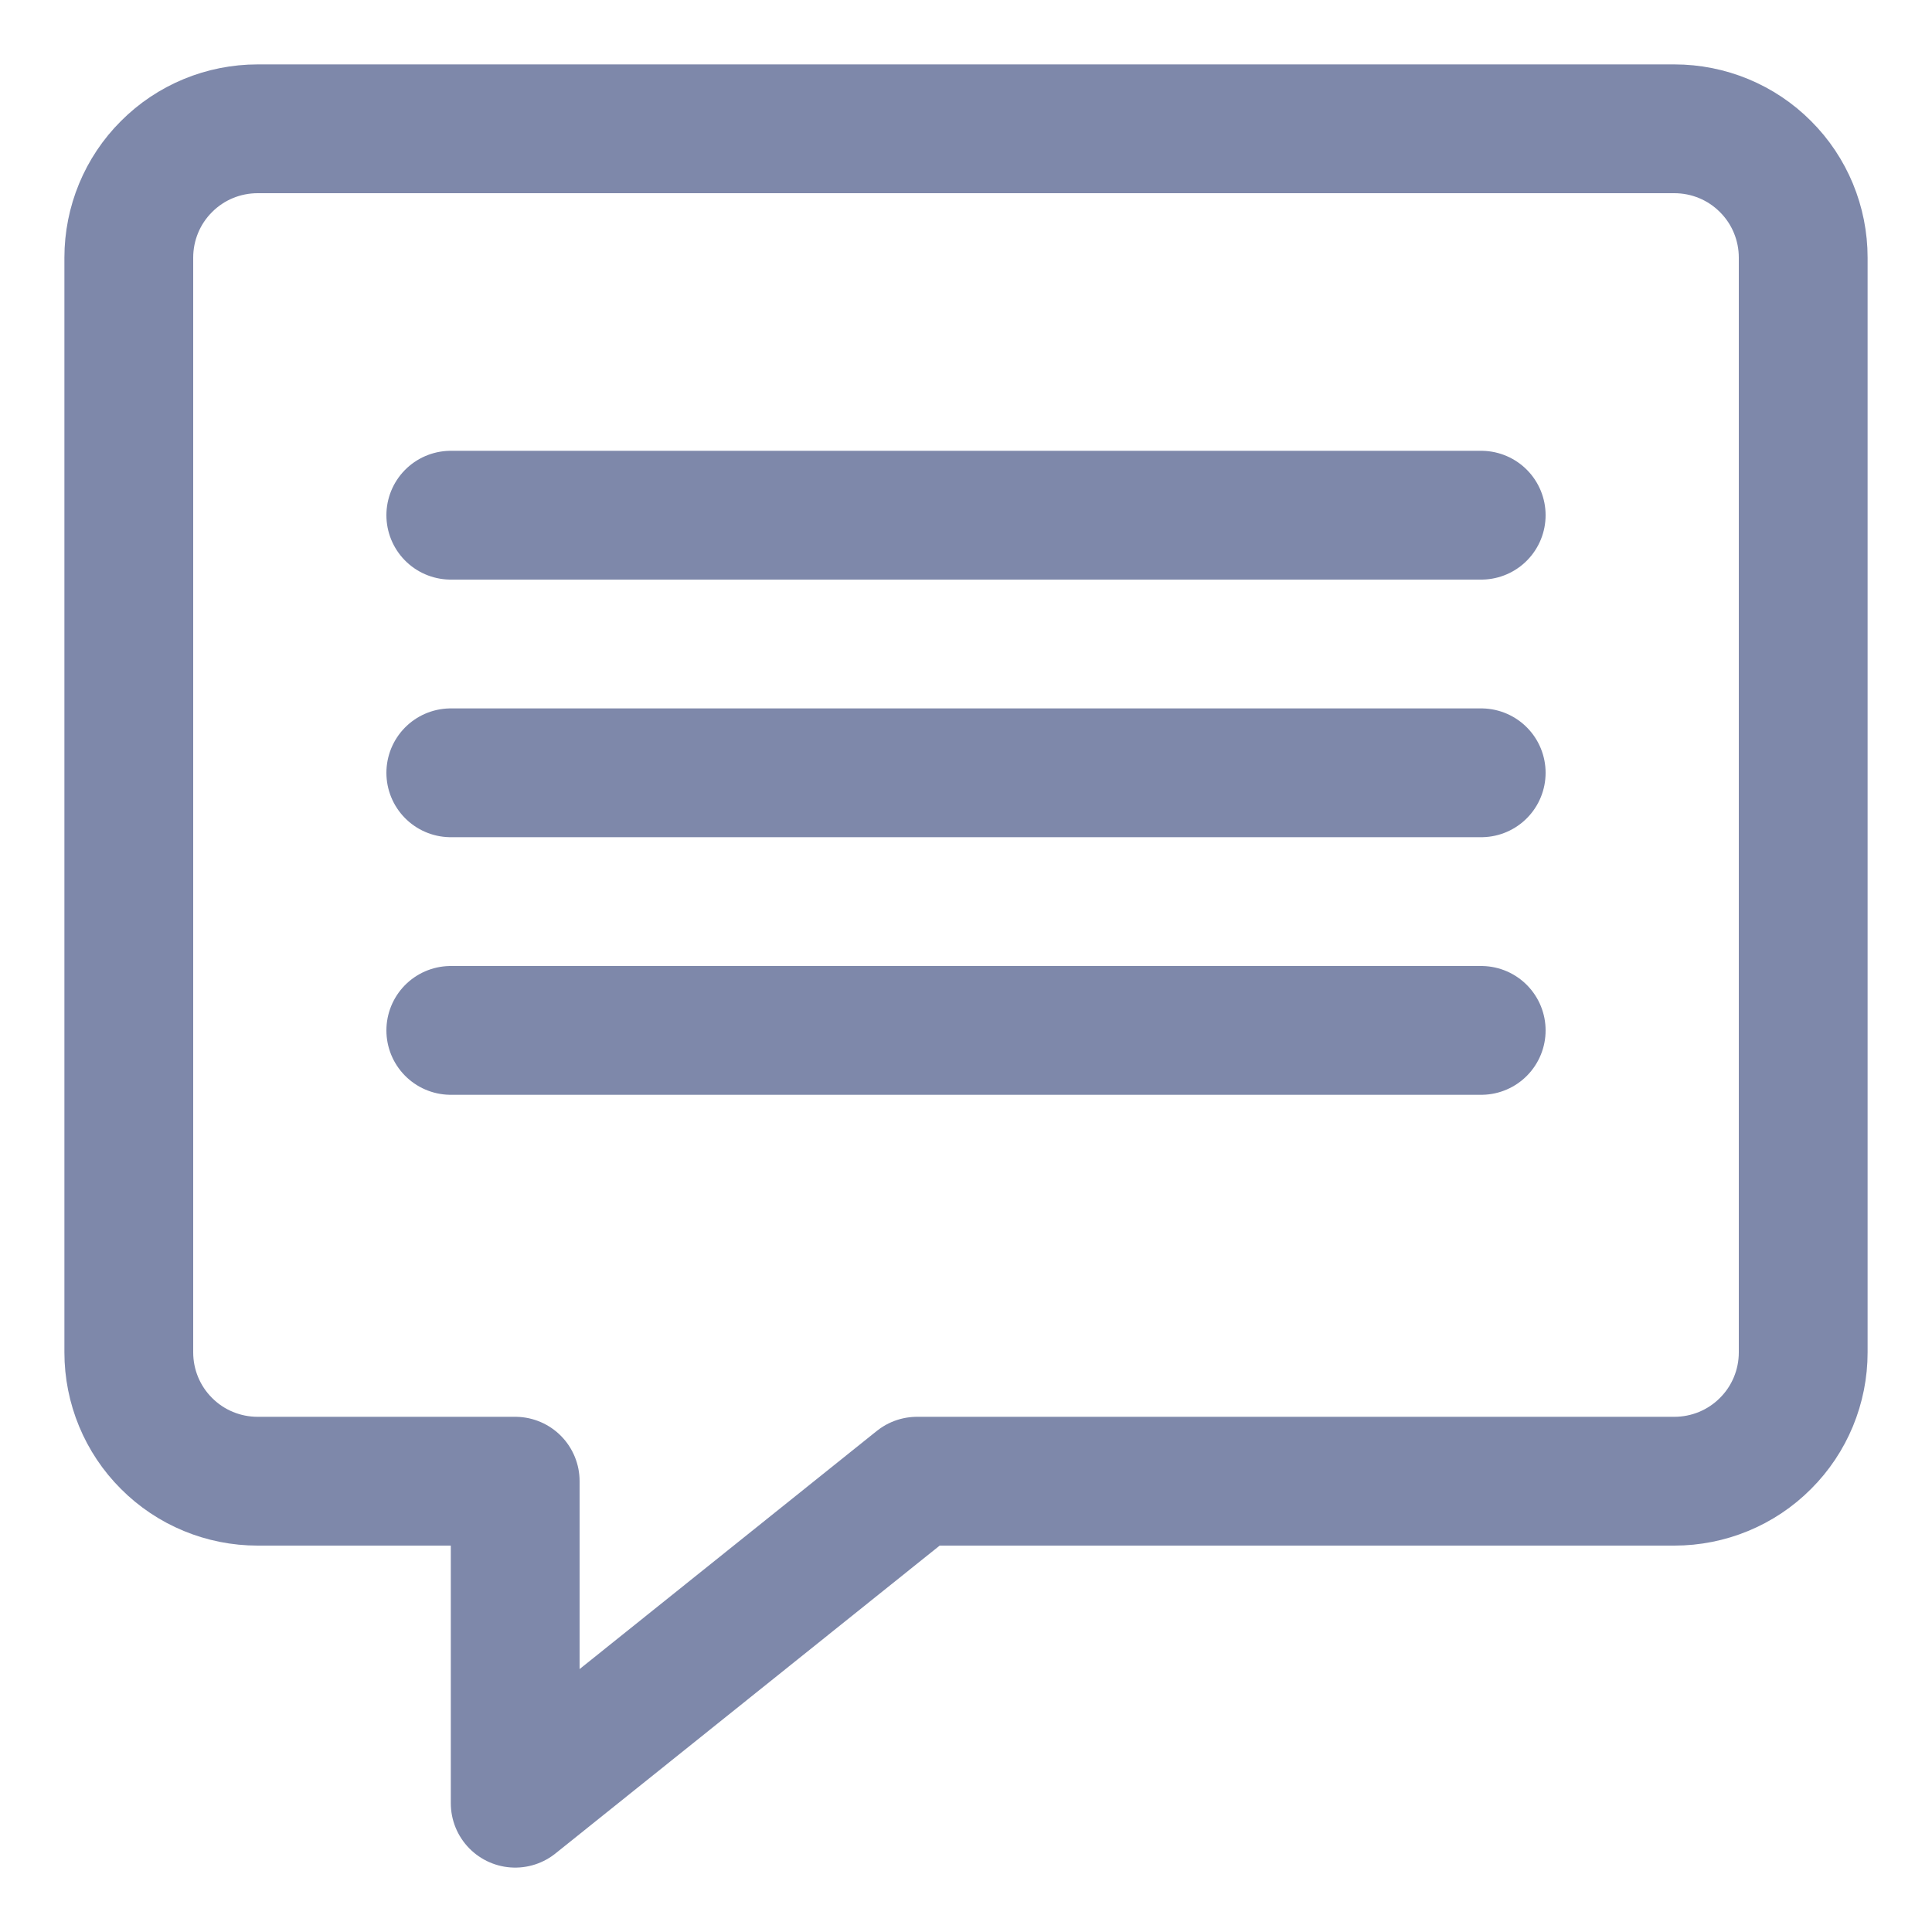
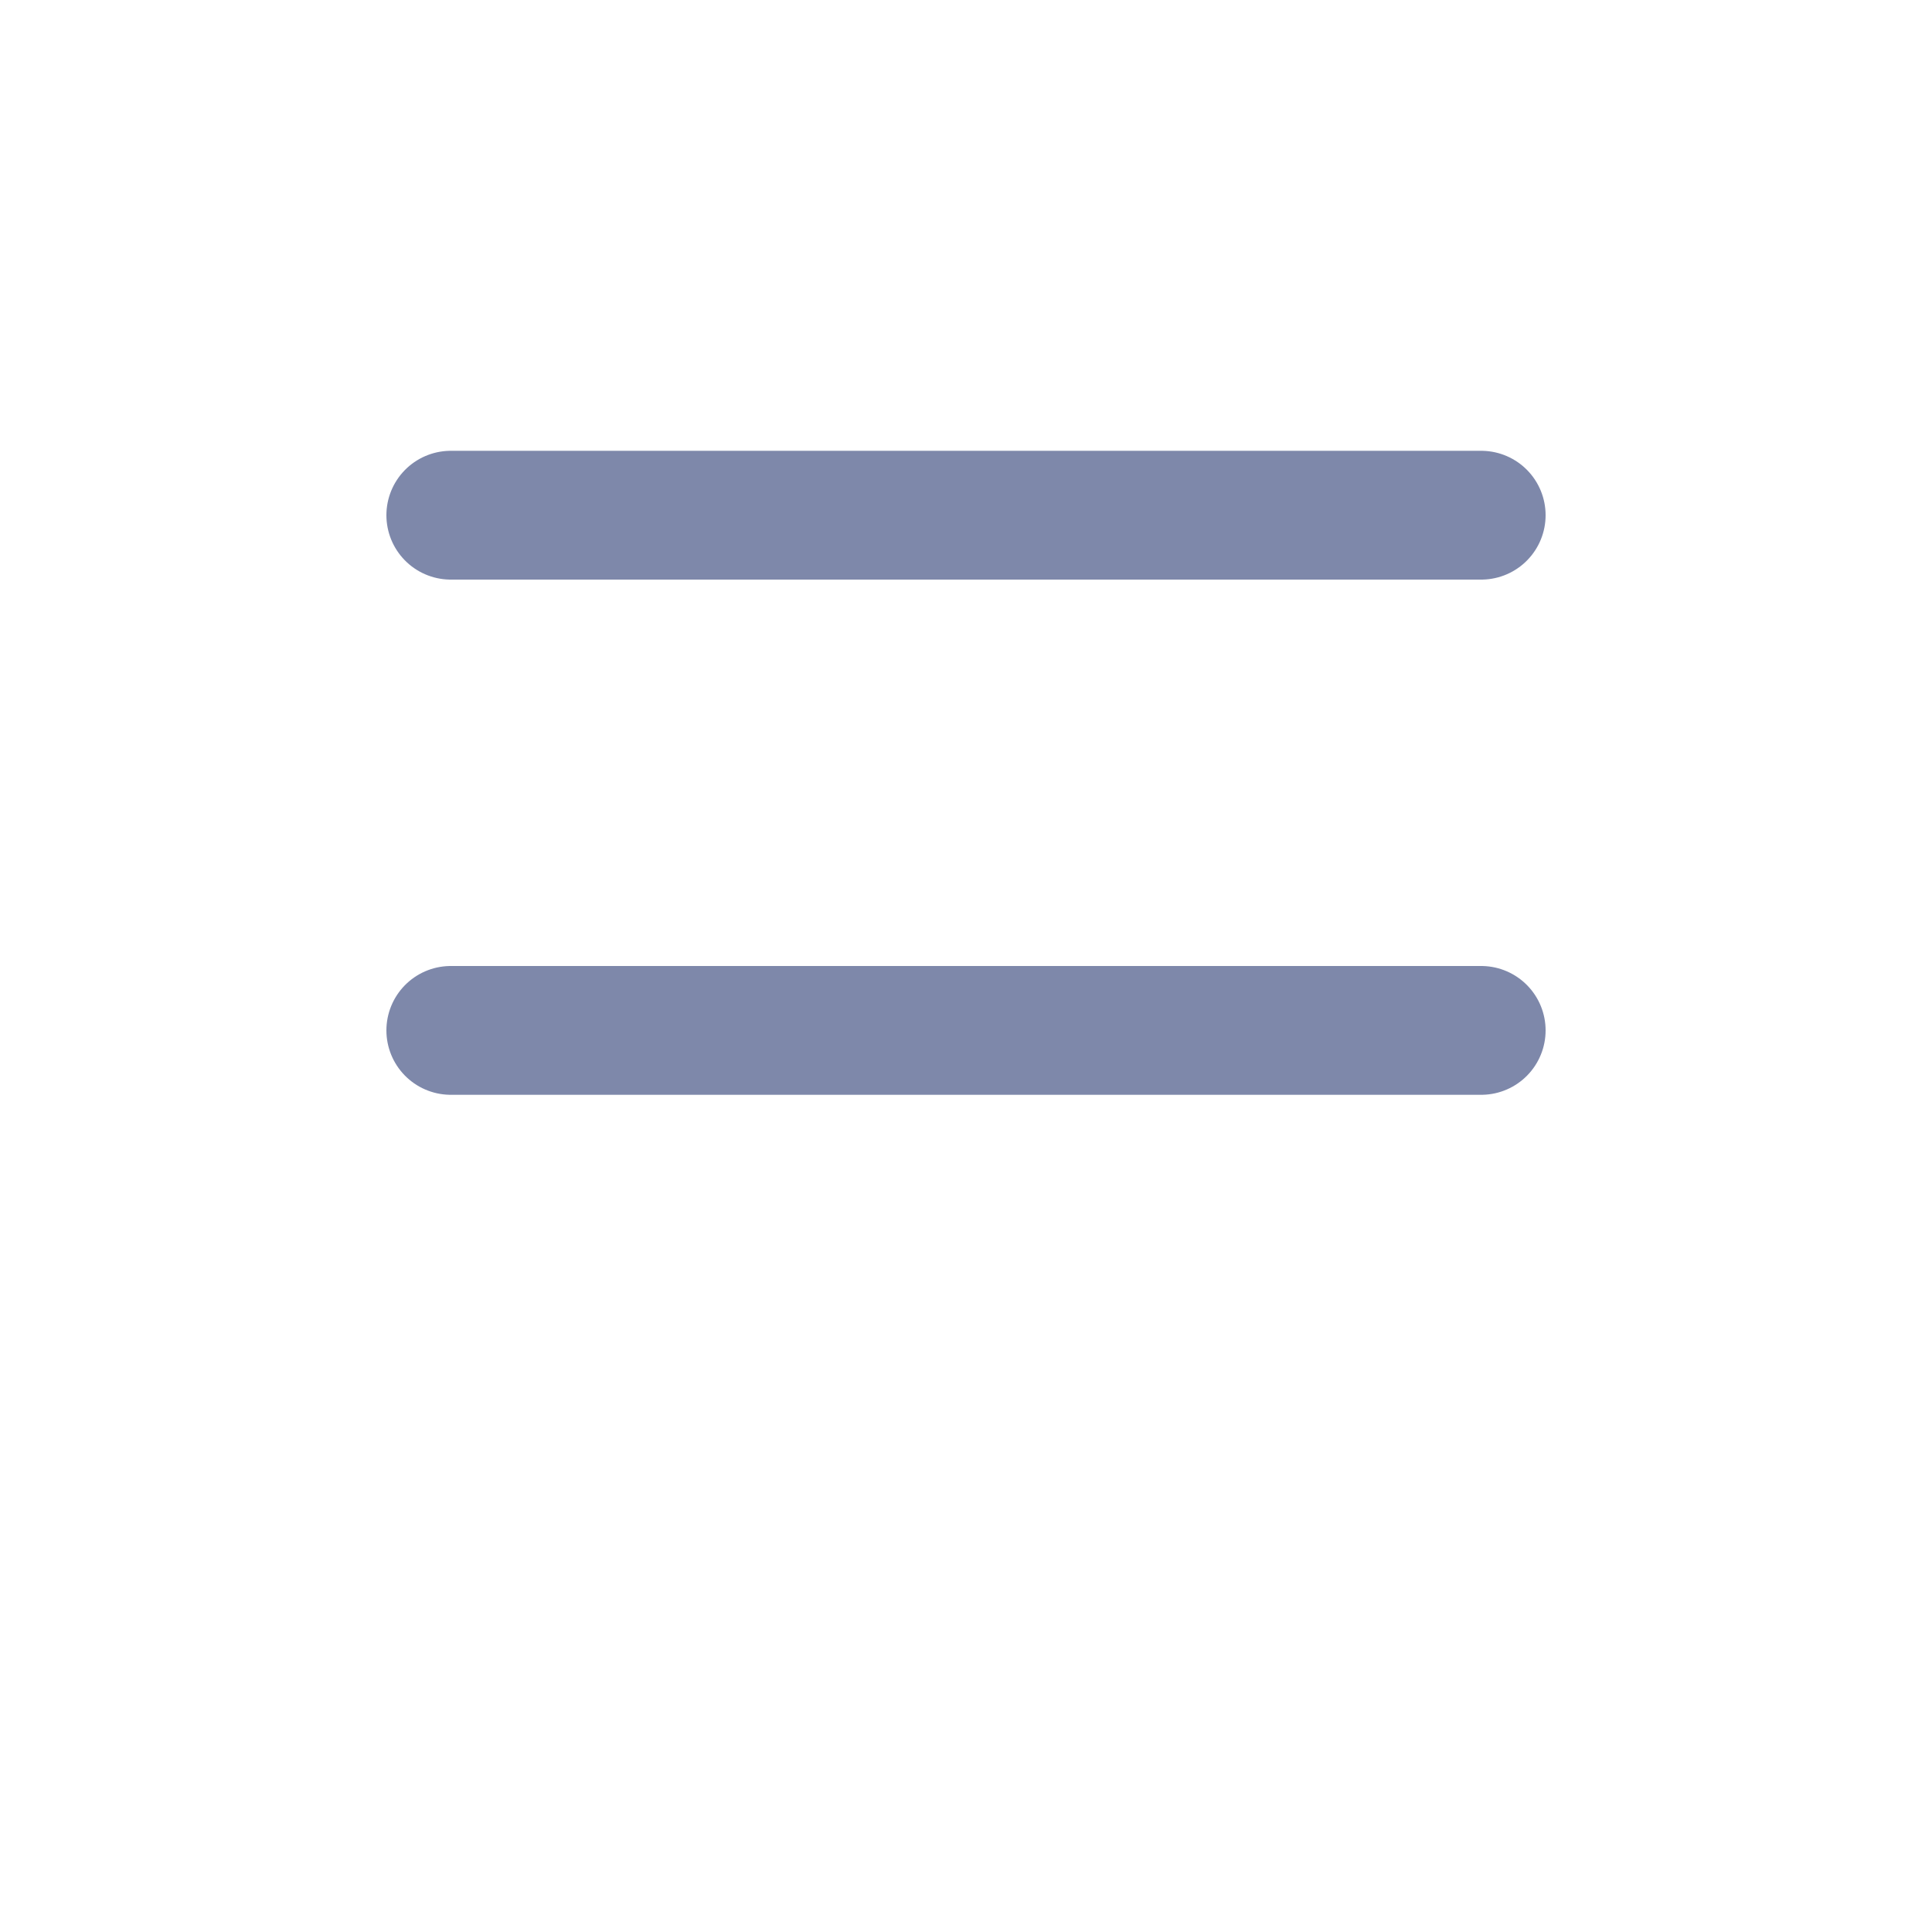
<svg xmlns="http://www.w3.org/2000/svg" width="15" height="15" viewBox="0 0 15 15" fill="none">
-   <path d="M13 1H2C1.735 1 1.48 1.105 1.293 1.293C1.105 1.48 1 1.735 1 2V10.5C1 10.765 1.105 11.02 1.293 11.207C1.48 11.395 1.735 11.5 2 11.5H4V14L7.12 11.5H13C13.265 11.5 13.52 11.395 13.707 11.207C13.895 11.02 14 10.765 14 10.5V2C14 1.735 13.895 1.48 13.707 1.293C13.52 1.105 13.265 1 13 1Z" stroke="#7E88AA" stroke-linecap="round" stroke-linejoin="round" />
  <path d="M3.5 4H11.5" stroke="#7E88AA" stroke-linecap="round" />
-   <path d="M3.5 6H11.5" stroke="#7E88AA" stroke-linecap="round" />
  <path d="M3.5 8H11.5" stroke="#7E88AA" stroke-linecap="round" />
</svg>